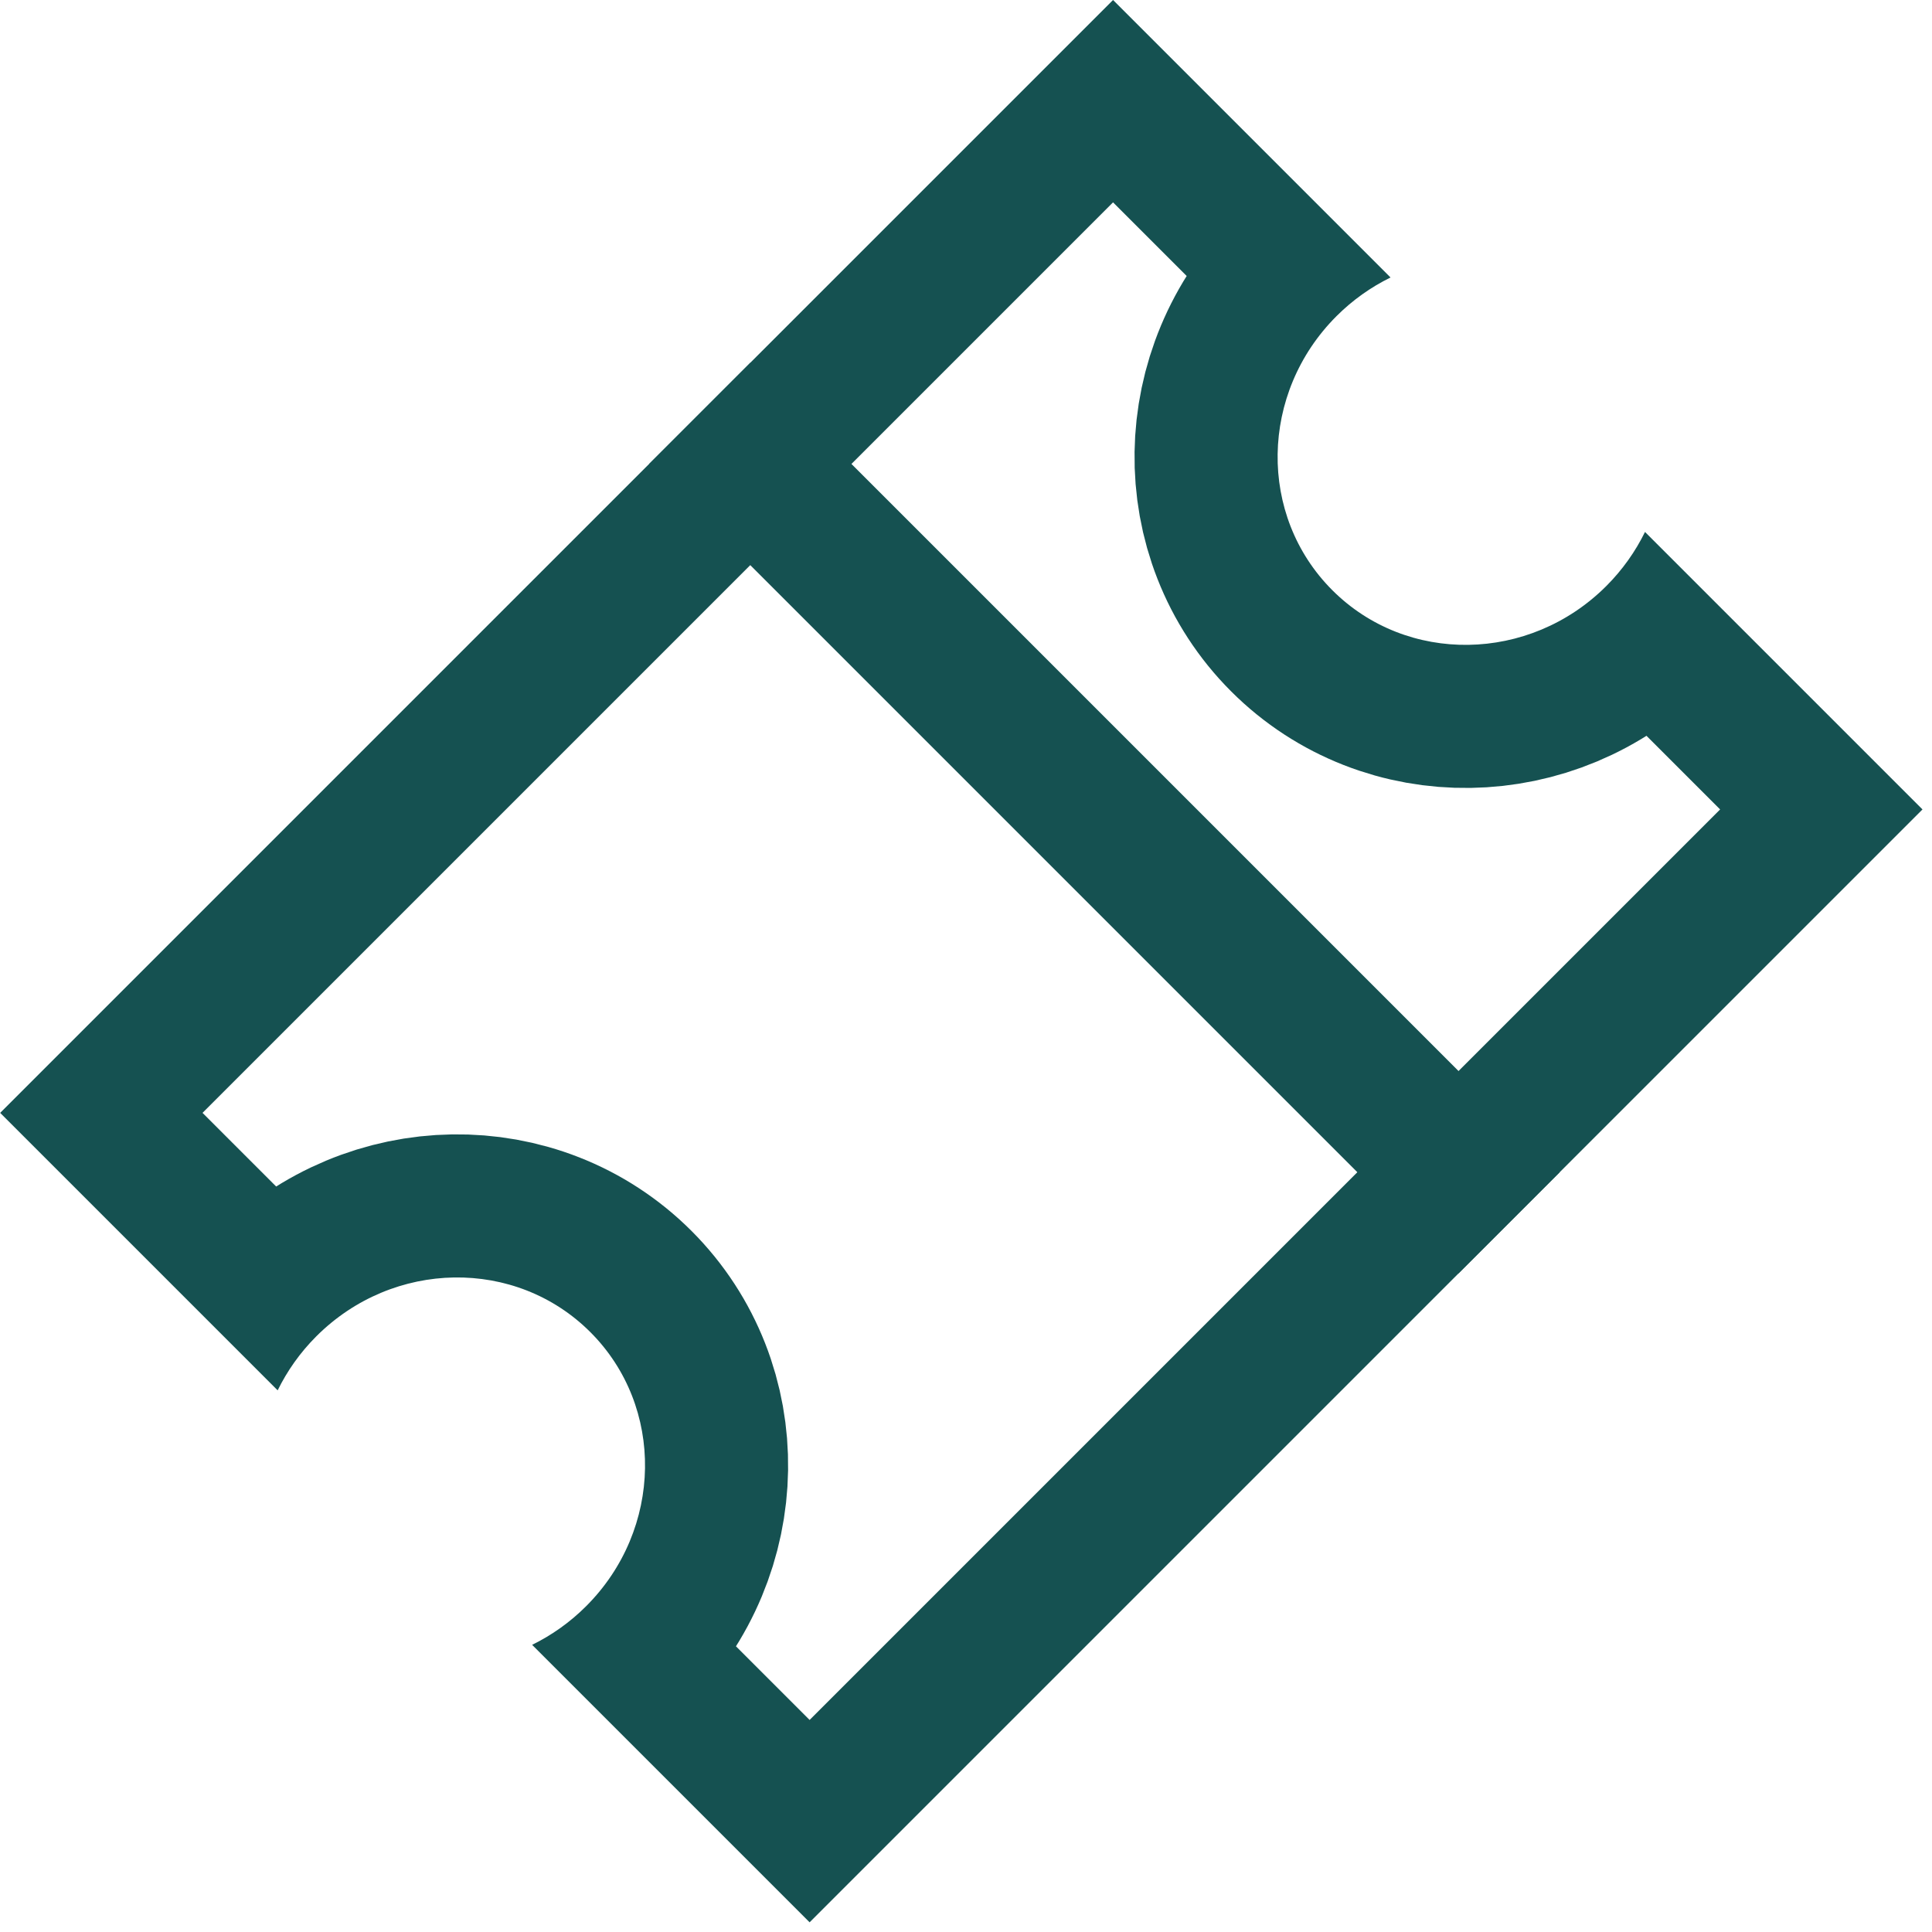
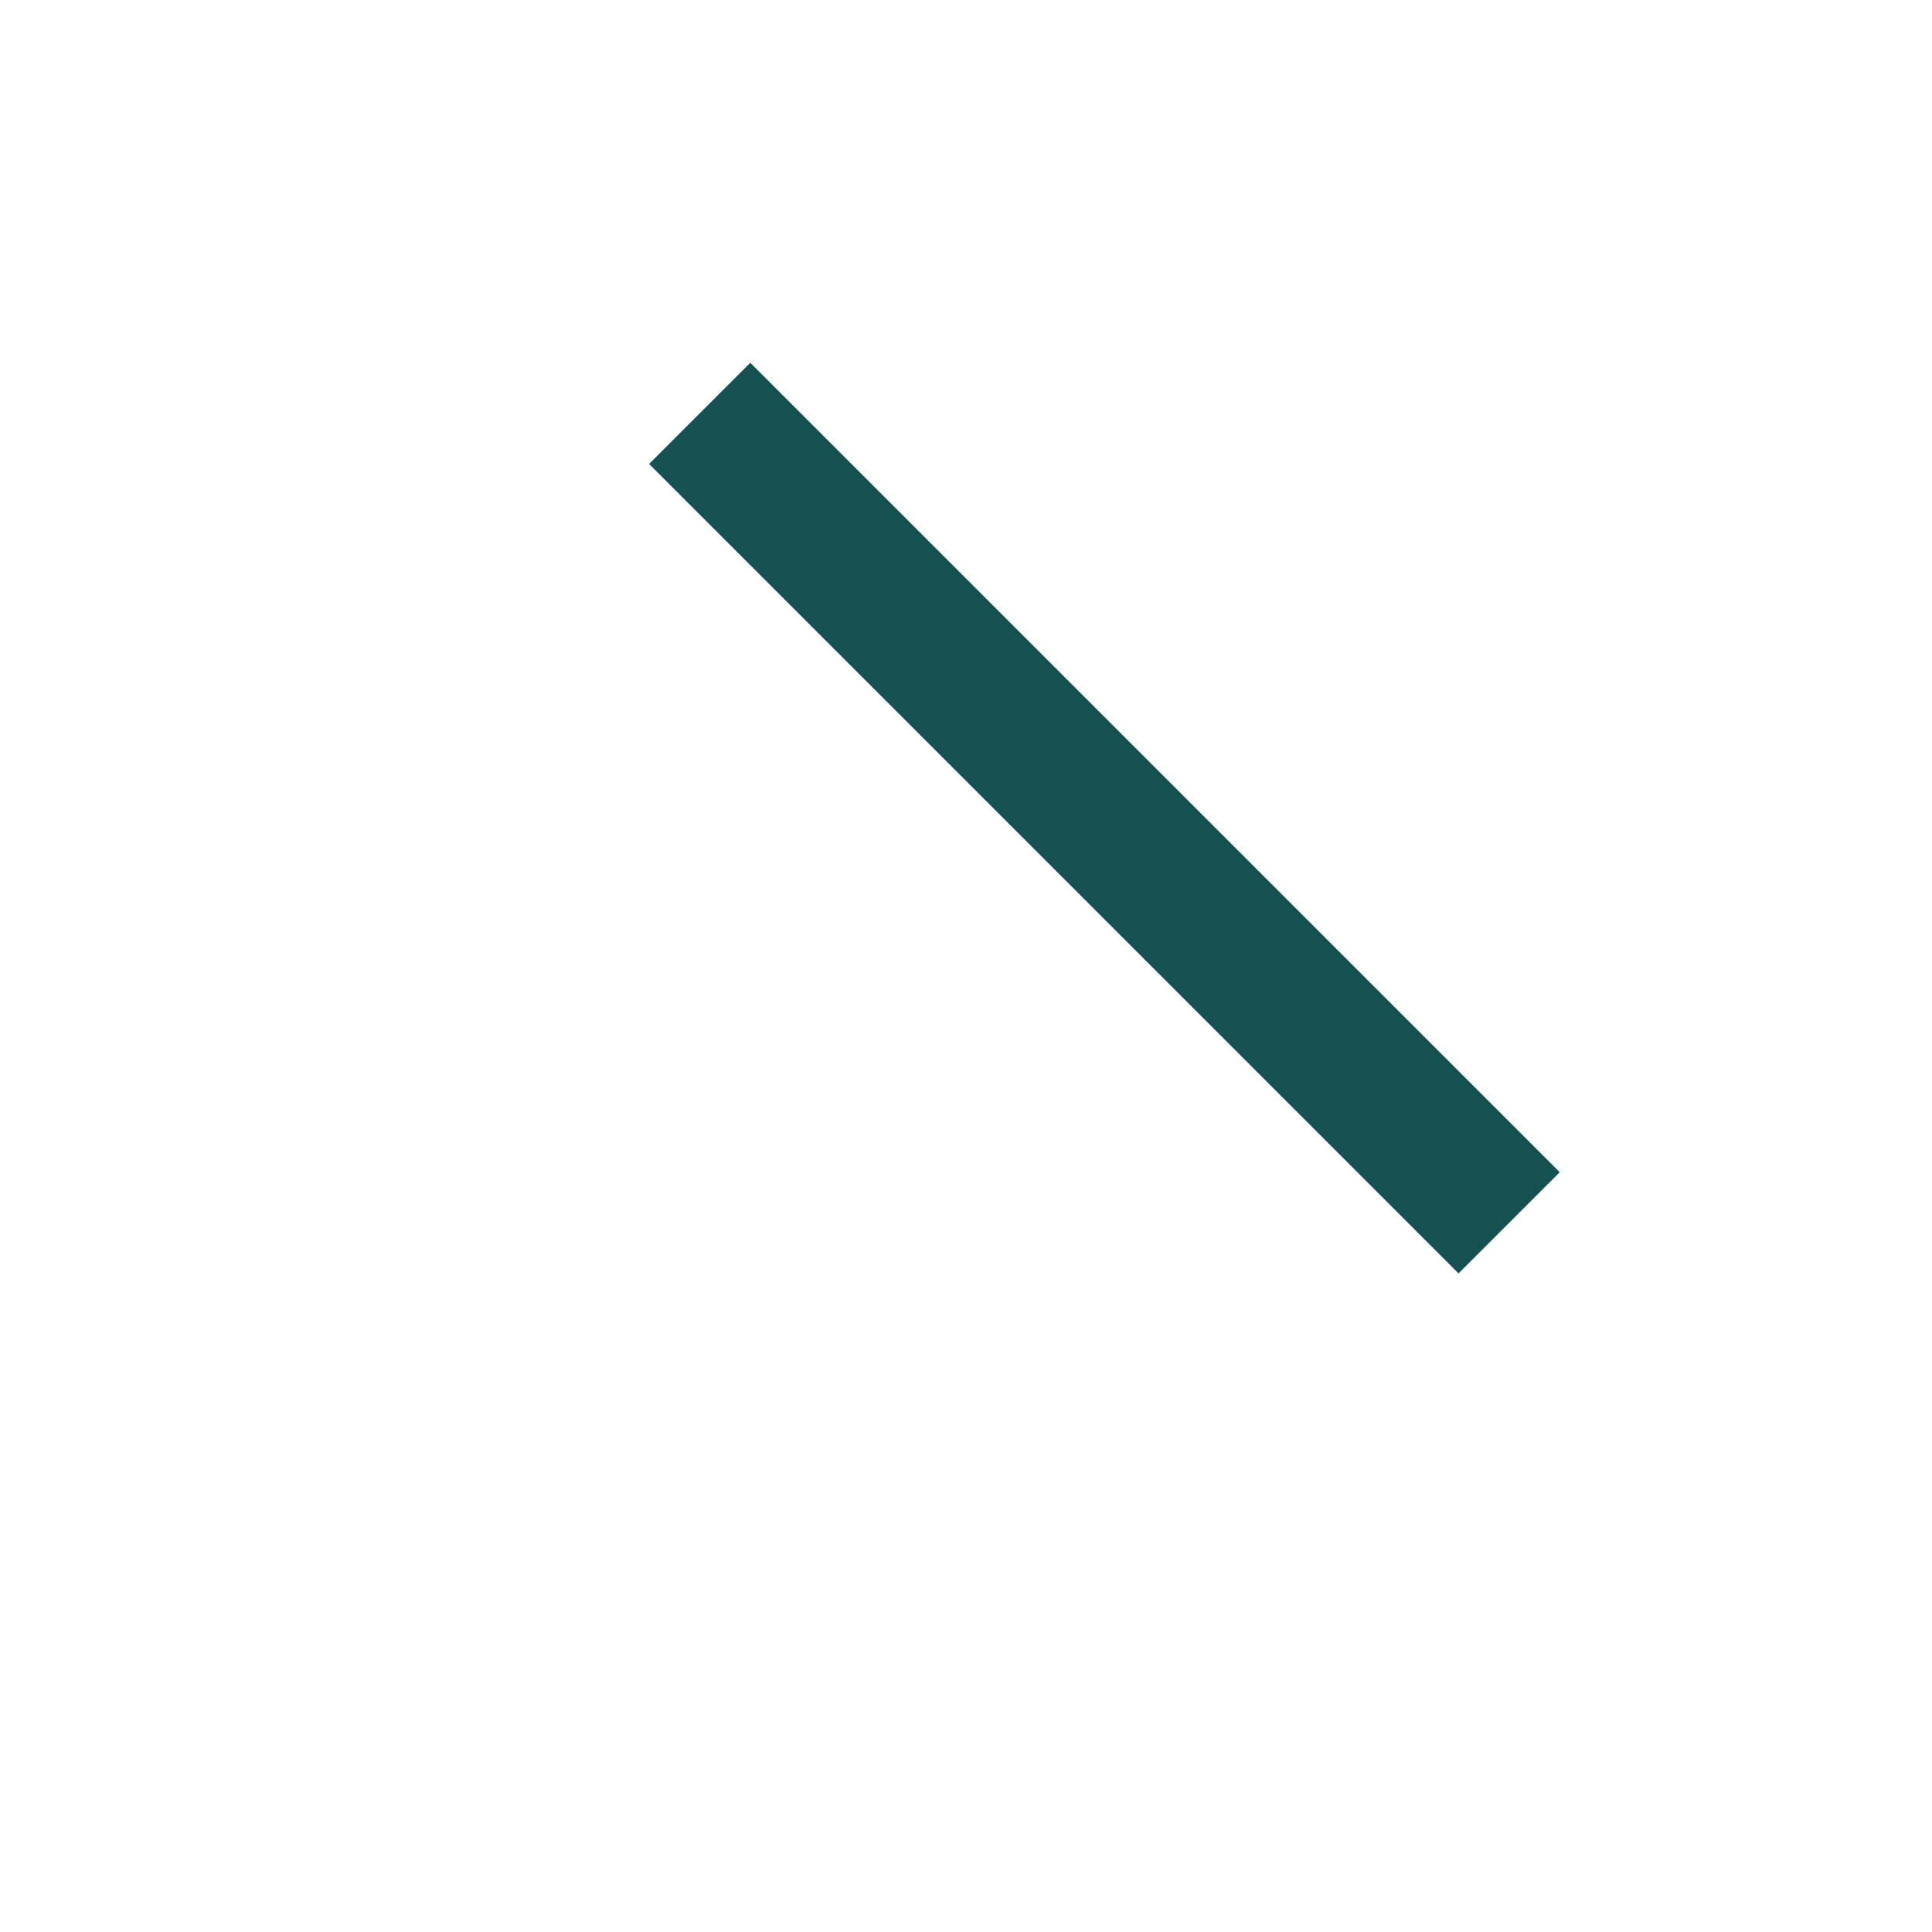
<svg xmlns="http://www.w3.org/2000/svg" xmlns:xlink="http://www.w3.org/1999/xlink" width="27px" height="27px" viewBox="0 0 27 27" version="1.1">
  <desc>Created with Lunacy</desc>
  <defs>
-     <path d="M8 3.666C9.473 3.666 10.667 2.435 10.667 0.917C10.667 0.595 10.613 0.287 10.515 -1.60982e-15L16 0L16 21.998L10.515 21.998C10.613 21.712 10.667 21.403 10.667 21.082C10.667 19.563 9.473 18.332 8 18.332C6.527 18.332 5.333 19.563 5.333 21.082C5.333 21.403 5.387 21.712 5.485 21.998L-3.05176e-05 21.998L-3.05176e-05 0L5.485 0C5.387 0.287 5.333 0.595 5.333 0.917C5.333 2.435 6.527 3.666 8 3.666Z" id="path_1" />
    <clipPath id="clip_1">
      <use xlink:href="#path_1" />
    </clipPath>
  </defs>
  <g id="Group-4">
    <g id="Group-3" transform="matrix(0.707 0.707 -0.707 0.707 15.555 0)">
      <path d="M0 0L16 0L16 2L0 2L0 0Z" transform="translate(6.103516E-05 7.171)" id="Rectangle" fill="#155151" stroke="none" />
      <g id="Combined-Shape">
        <g clip-path="url(#clip_1)">
          <use xlink:href="#path_1" fill="none" stroke="#155151" stroke-width="4" />
        </g>
      </g>
    </g>
  </g>
</svg>